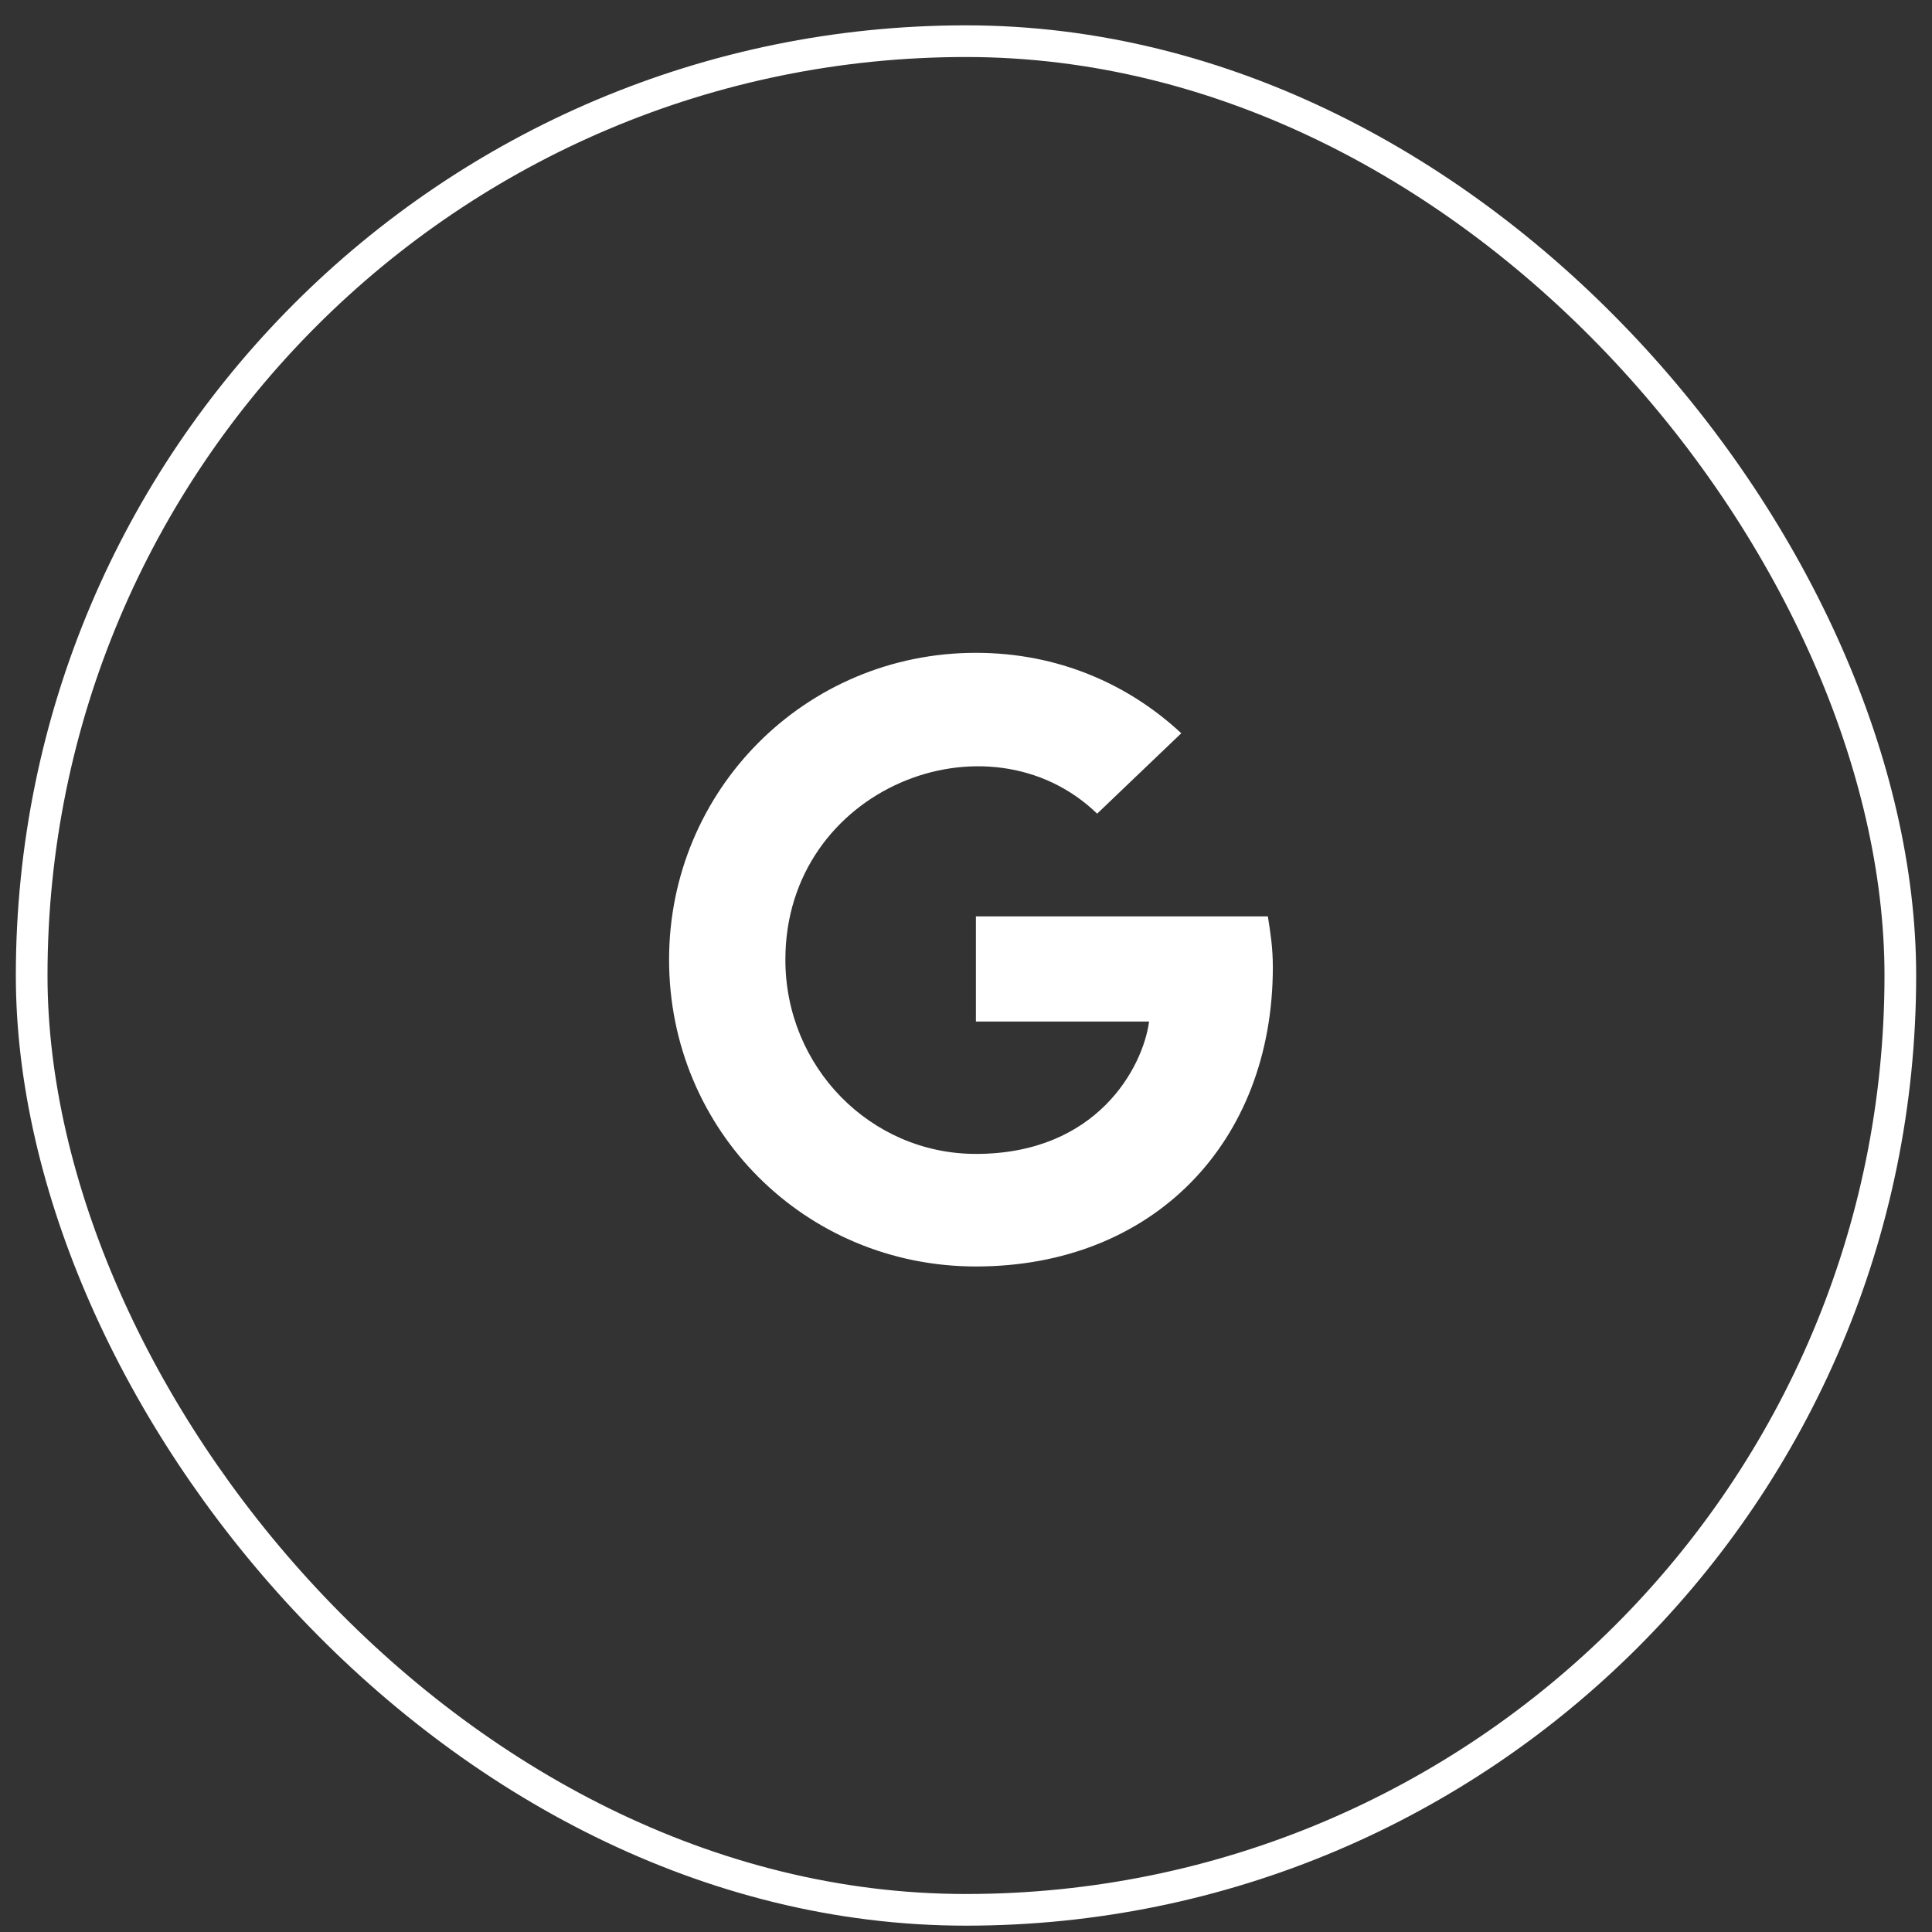
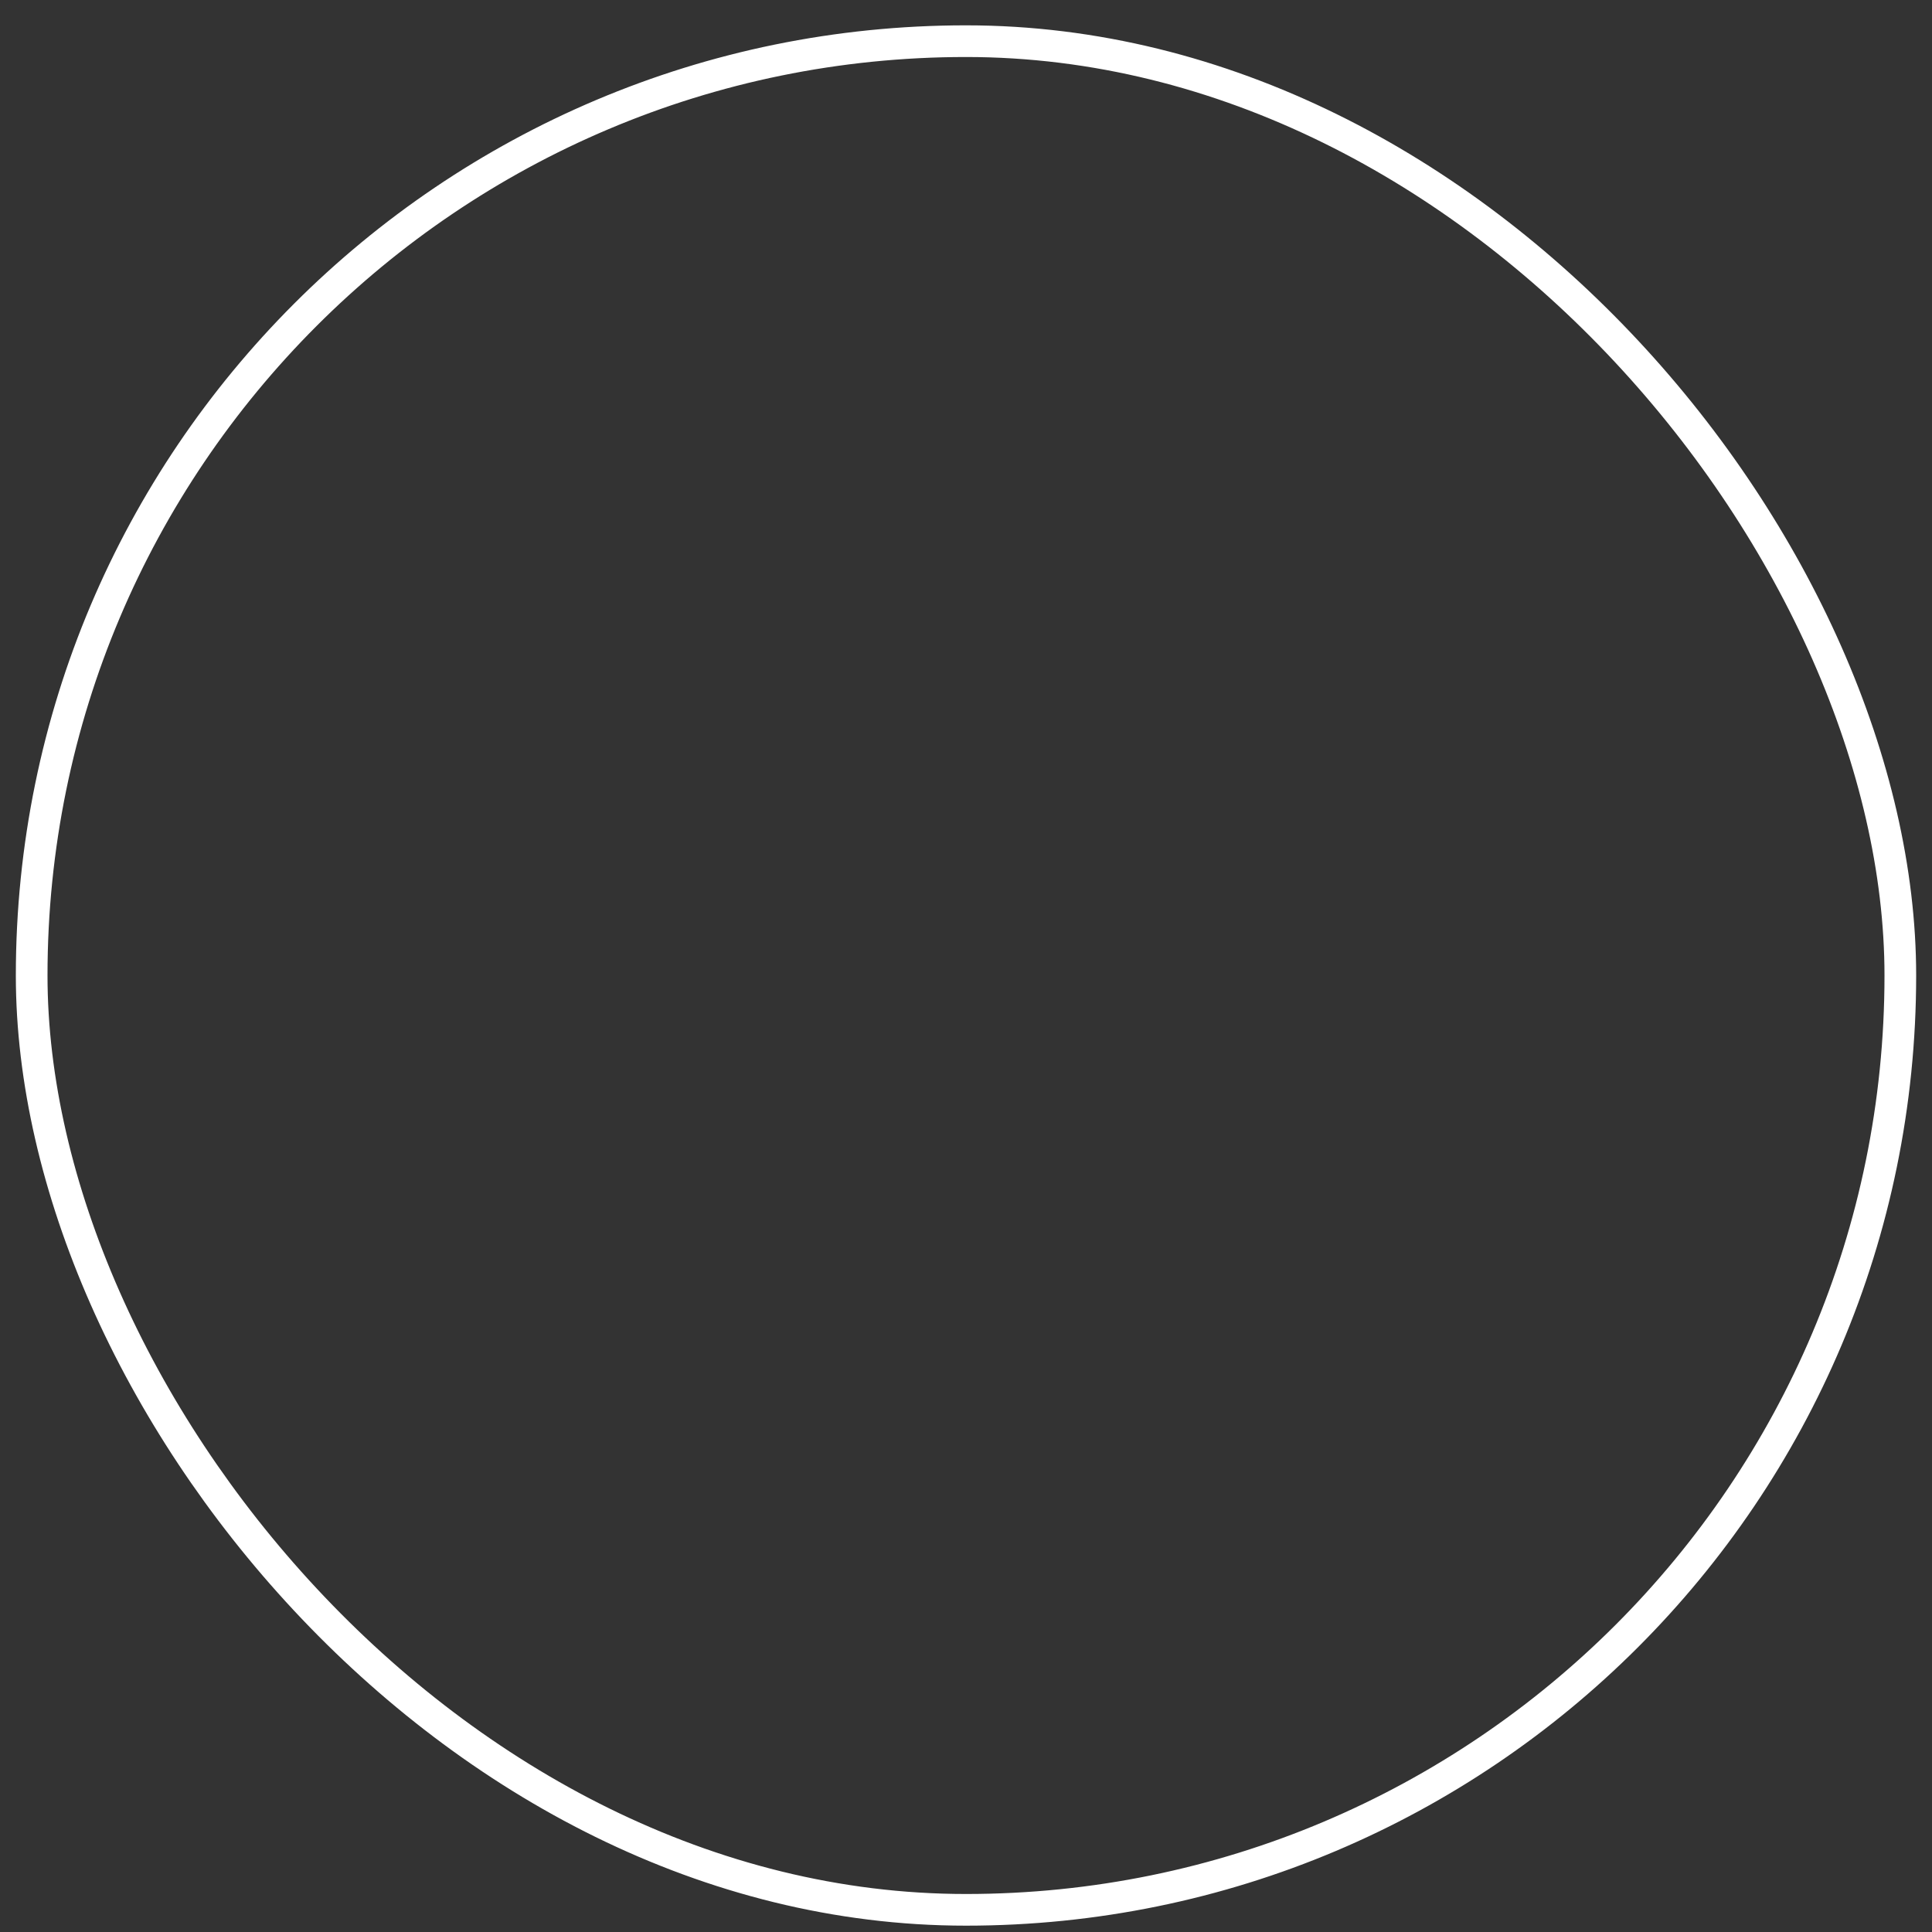
<svg xmlns="http://www.w3.org/2000/svg" width="61" height="61" viewBox="0 0 61 61" fill="none">
  <rect x="0" y="0" width="61" height="61" fill="#333333" stroke="none" />
  <rect x="1" y="1.3" width="59" height="59" rx="29.5" stroke="white" />
-   <path d="M40.188 30.534C40.188 36.081 36.399 39.987 30.813 39.987C25.422 39.987 21.125 35.69 21.125 30.3C21.125 24.948 25.422 20.612 30.813 20.612C33.391 20.612 35.617 21.589 37.297 23.151L34.641 25.69C31.203 22.37 24.797 24.87 24.797 30.3C24.797 33.698 27.492 36.433 30.813 36.433C34.641 36.433 36.086 33.698 36.281 32.253H30.813V28.933H40.031C40.11 29.44 40.188 29.909 40.188 30.534Z" fill="white" />
</svg>